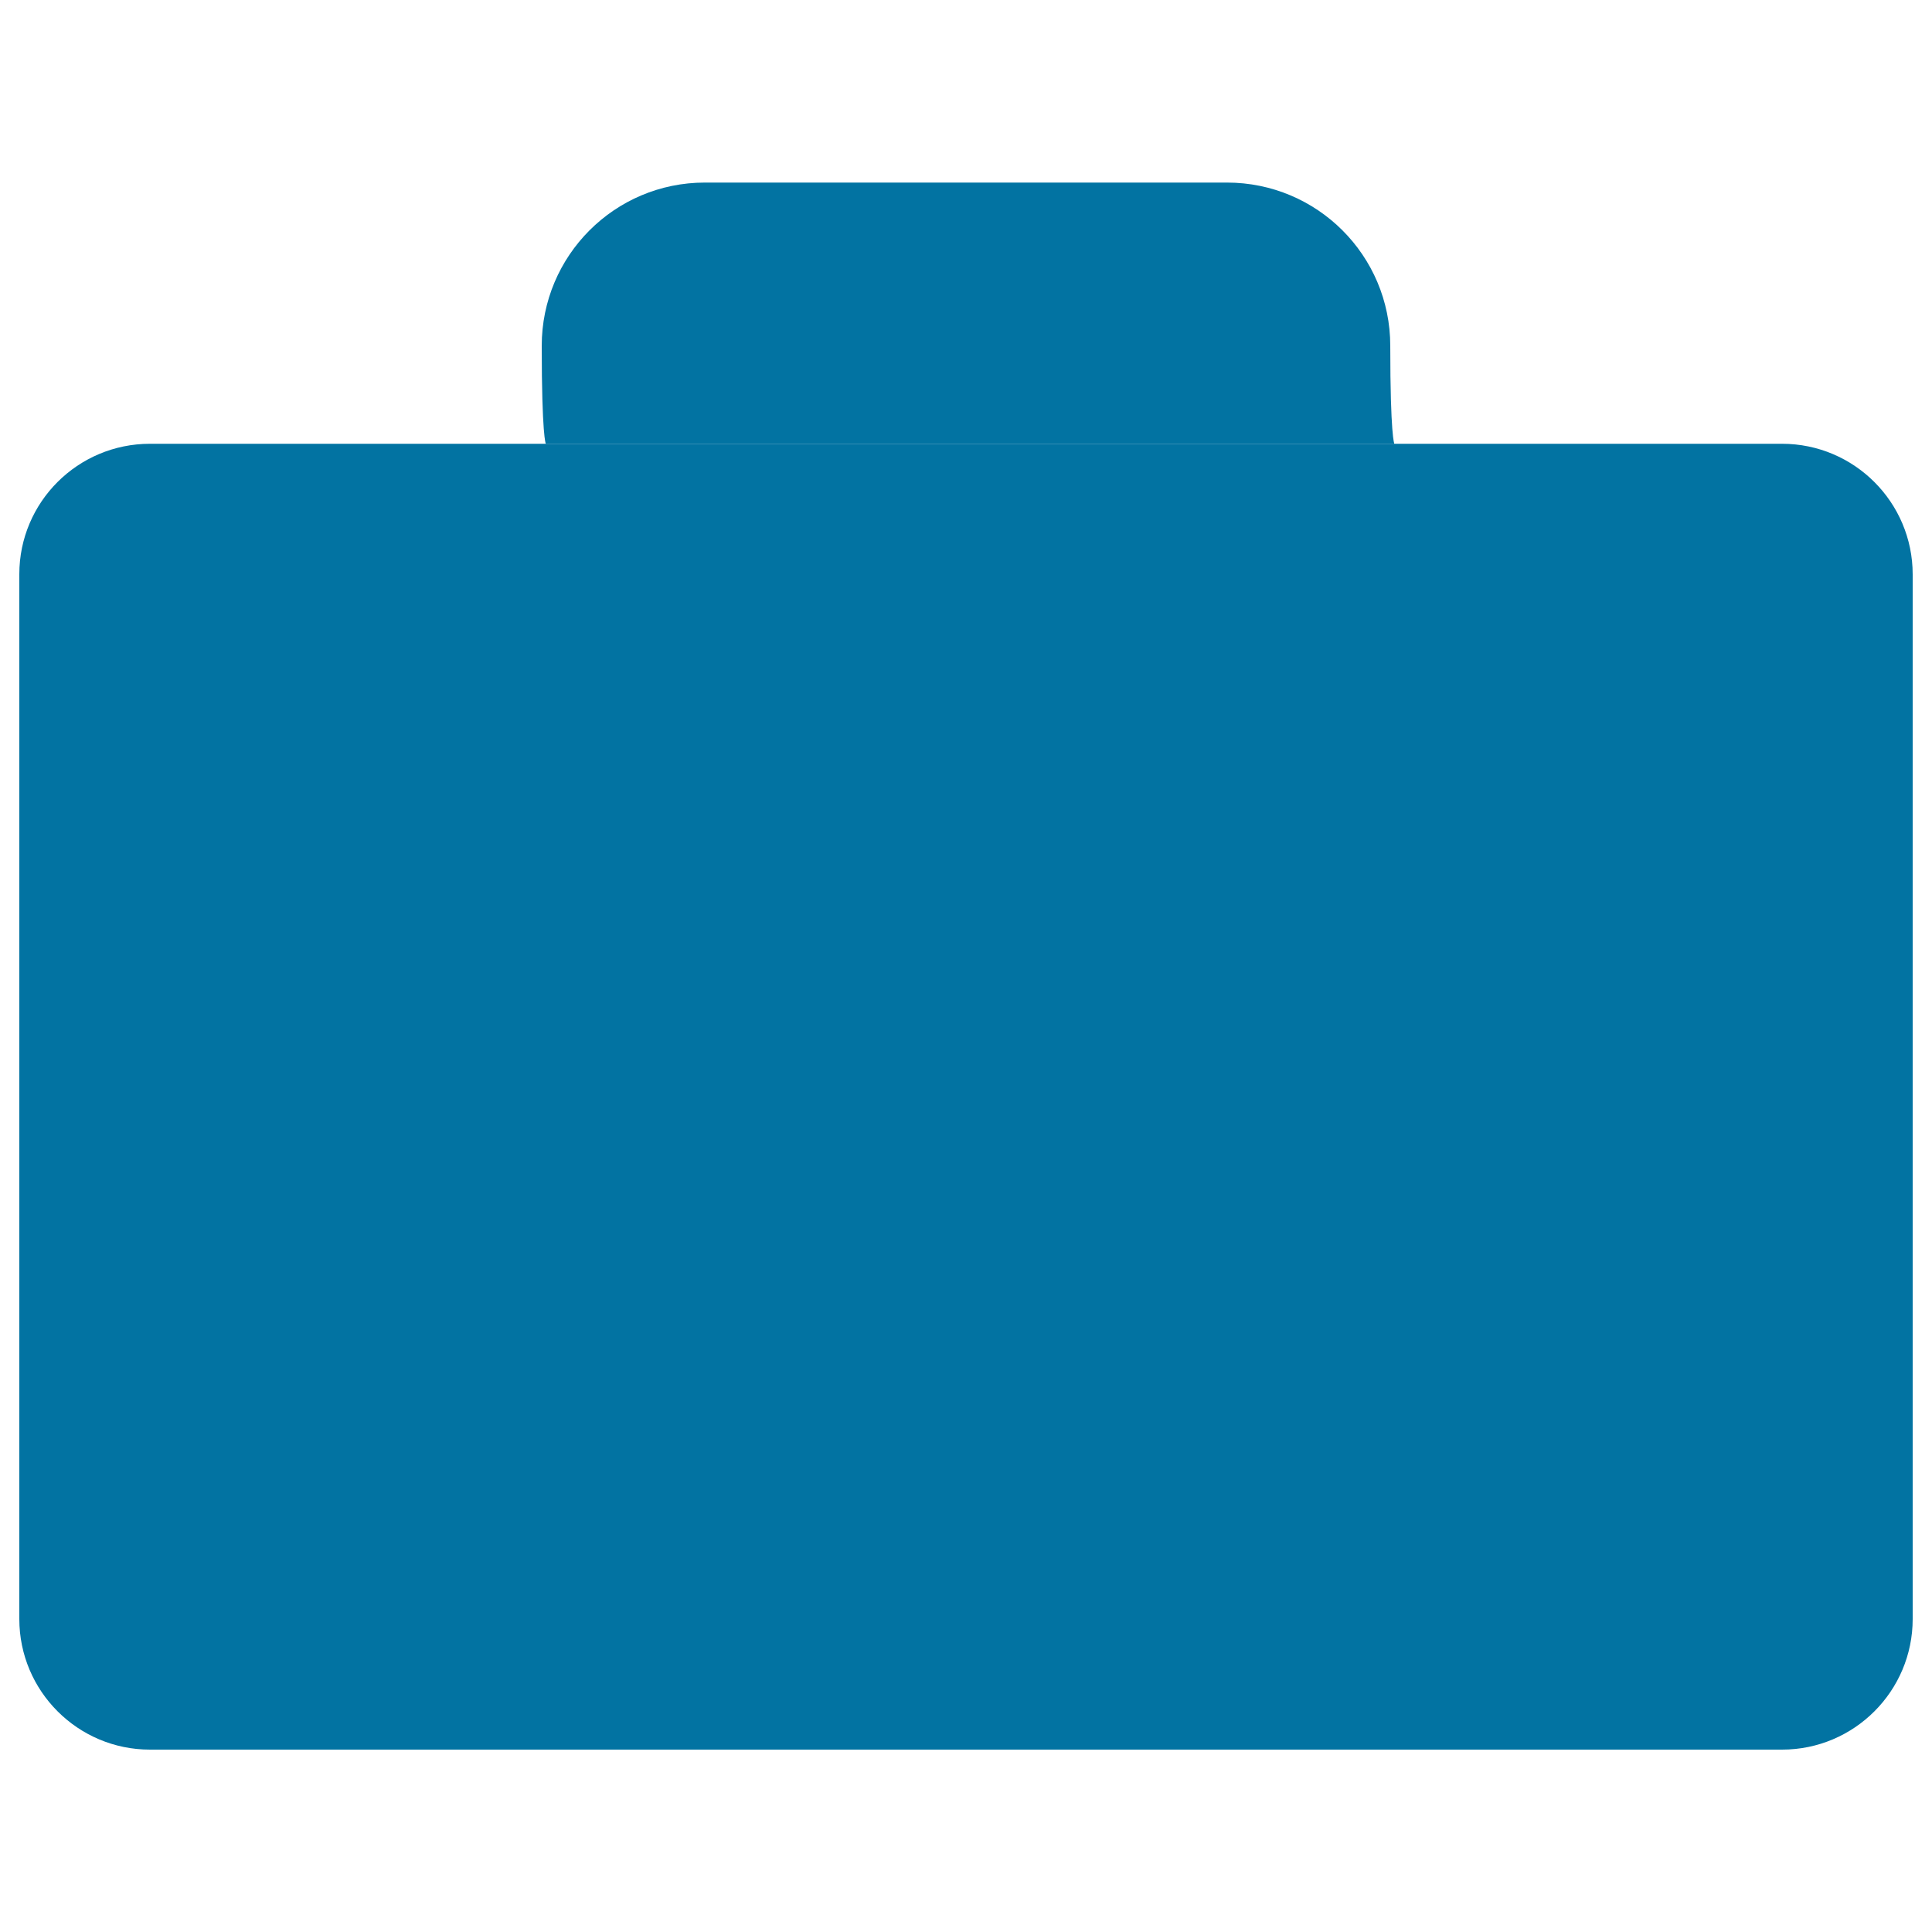
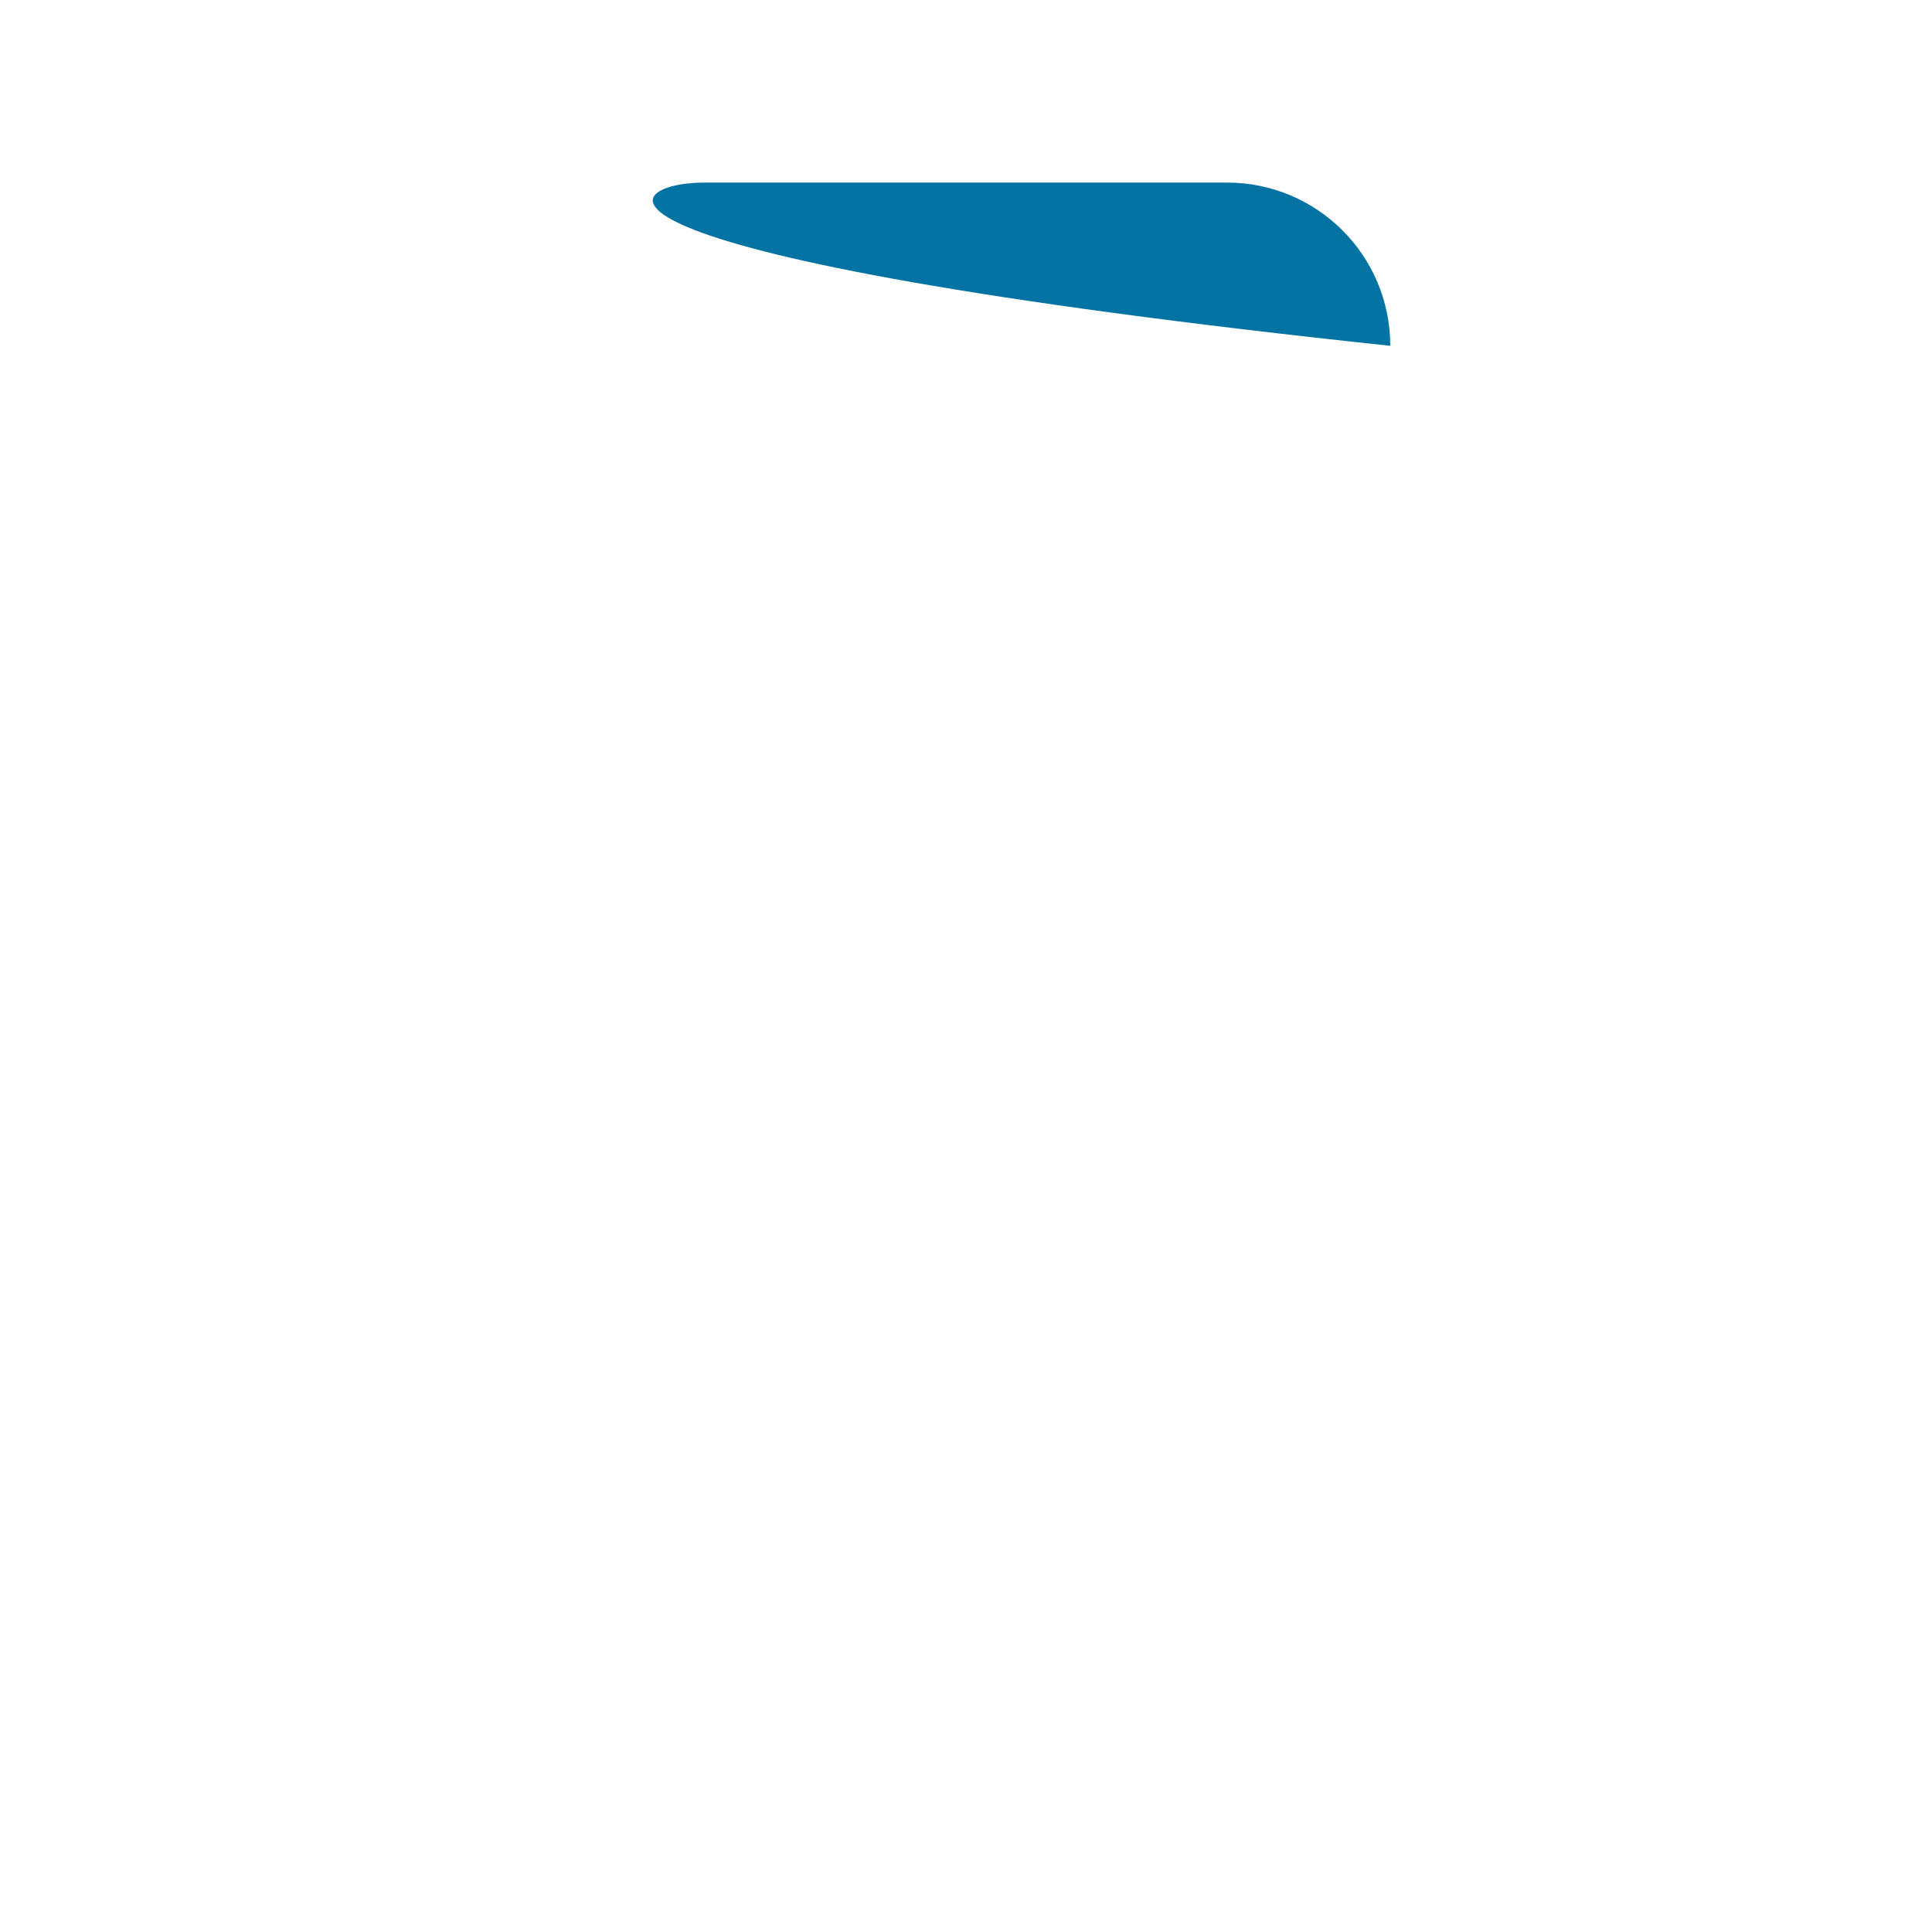
<svg xmlns="http://www.w3.org/2000/svg" viewBox="0 0 1000 1000" style="fill:#0273a2">
  <title>Photograph SVG icon</title>
-   <path d="M77.6,229.7h844.8c37.3,0,67.6,30.3,67.6,67.6v540.7c0,37.3-30.3,67.6-67.6,67.6H77.6c-37.3,0-67.6-30.3-67.6-67.6V297.2C10,259.9,40.3,229.7,77.6,229.7z M501.5,363.9c112,0,202.8,90.8,202.8,202.8c0,112-90.8,202.8-202.8,202.8c-112,0-202.8-90.8-202.8-202.8C298.8,454.7,389.5,363.9,501.5,363.9z" />
-   <path d="M364.8,94.5h270.3c46.7,0,84.5,37.8,84.5,84.5c0,46.7,2.1,50.7,2.1,50.7H282.5c0,0-2.1-4-2.1-50.7C280.4,132.3,318.2,94.5,364.8,94.5z" />
+   <path d="M364.8,94.5h270.3c46.7,0,84.5,37.8,84.5,84.5c0,46.7,2.1,50.7,2.1,50.7c0,0-2.1-4-2.1-50.7C280.4,132.3,318.2,94.5,364.8,94.5z" />
</svg>